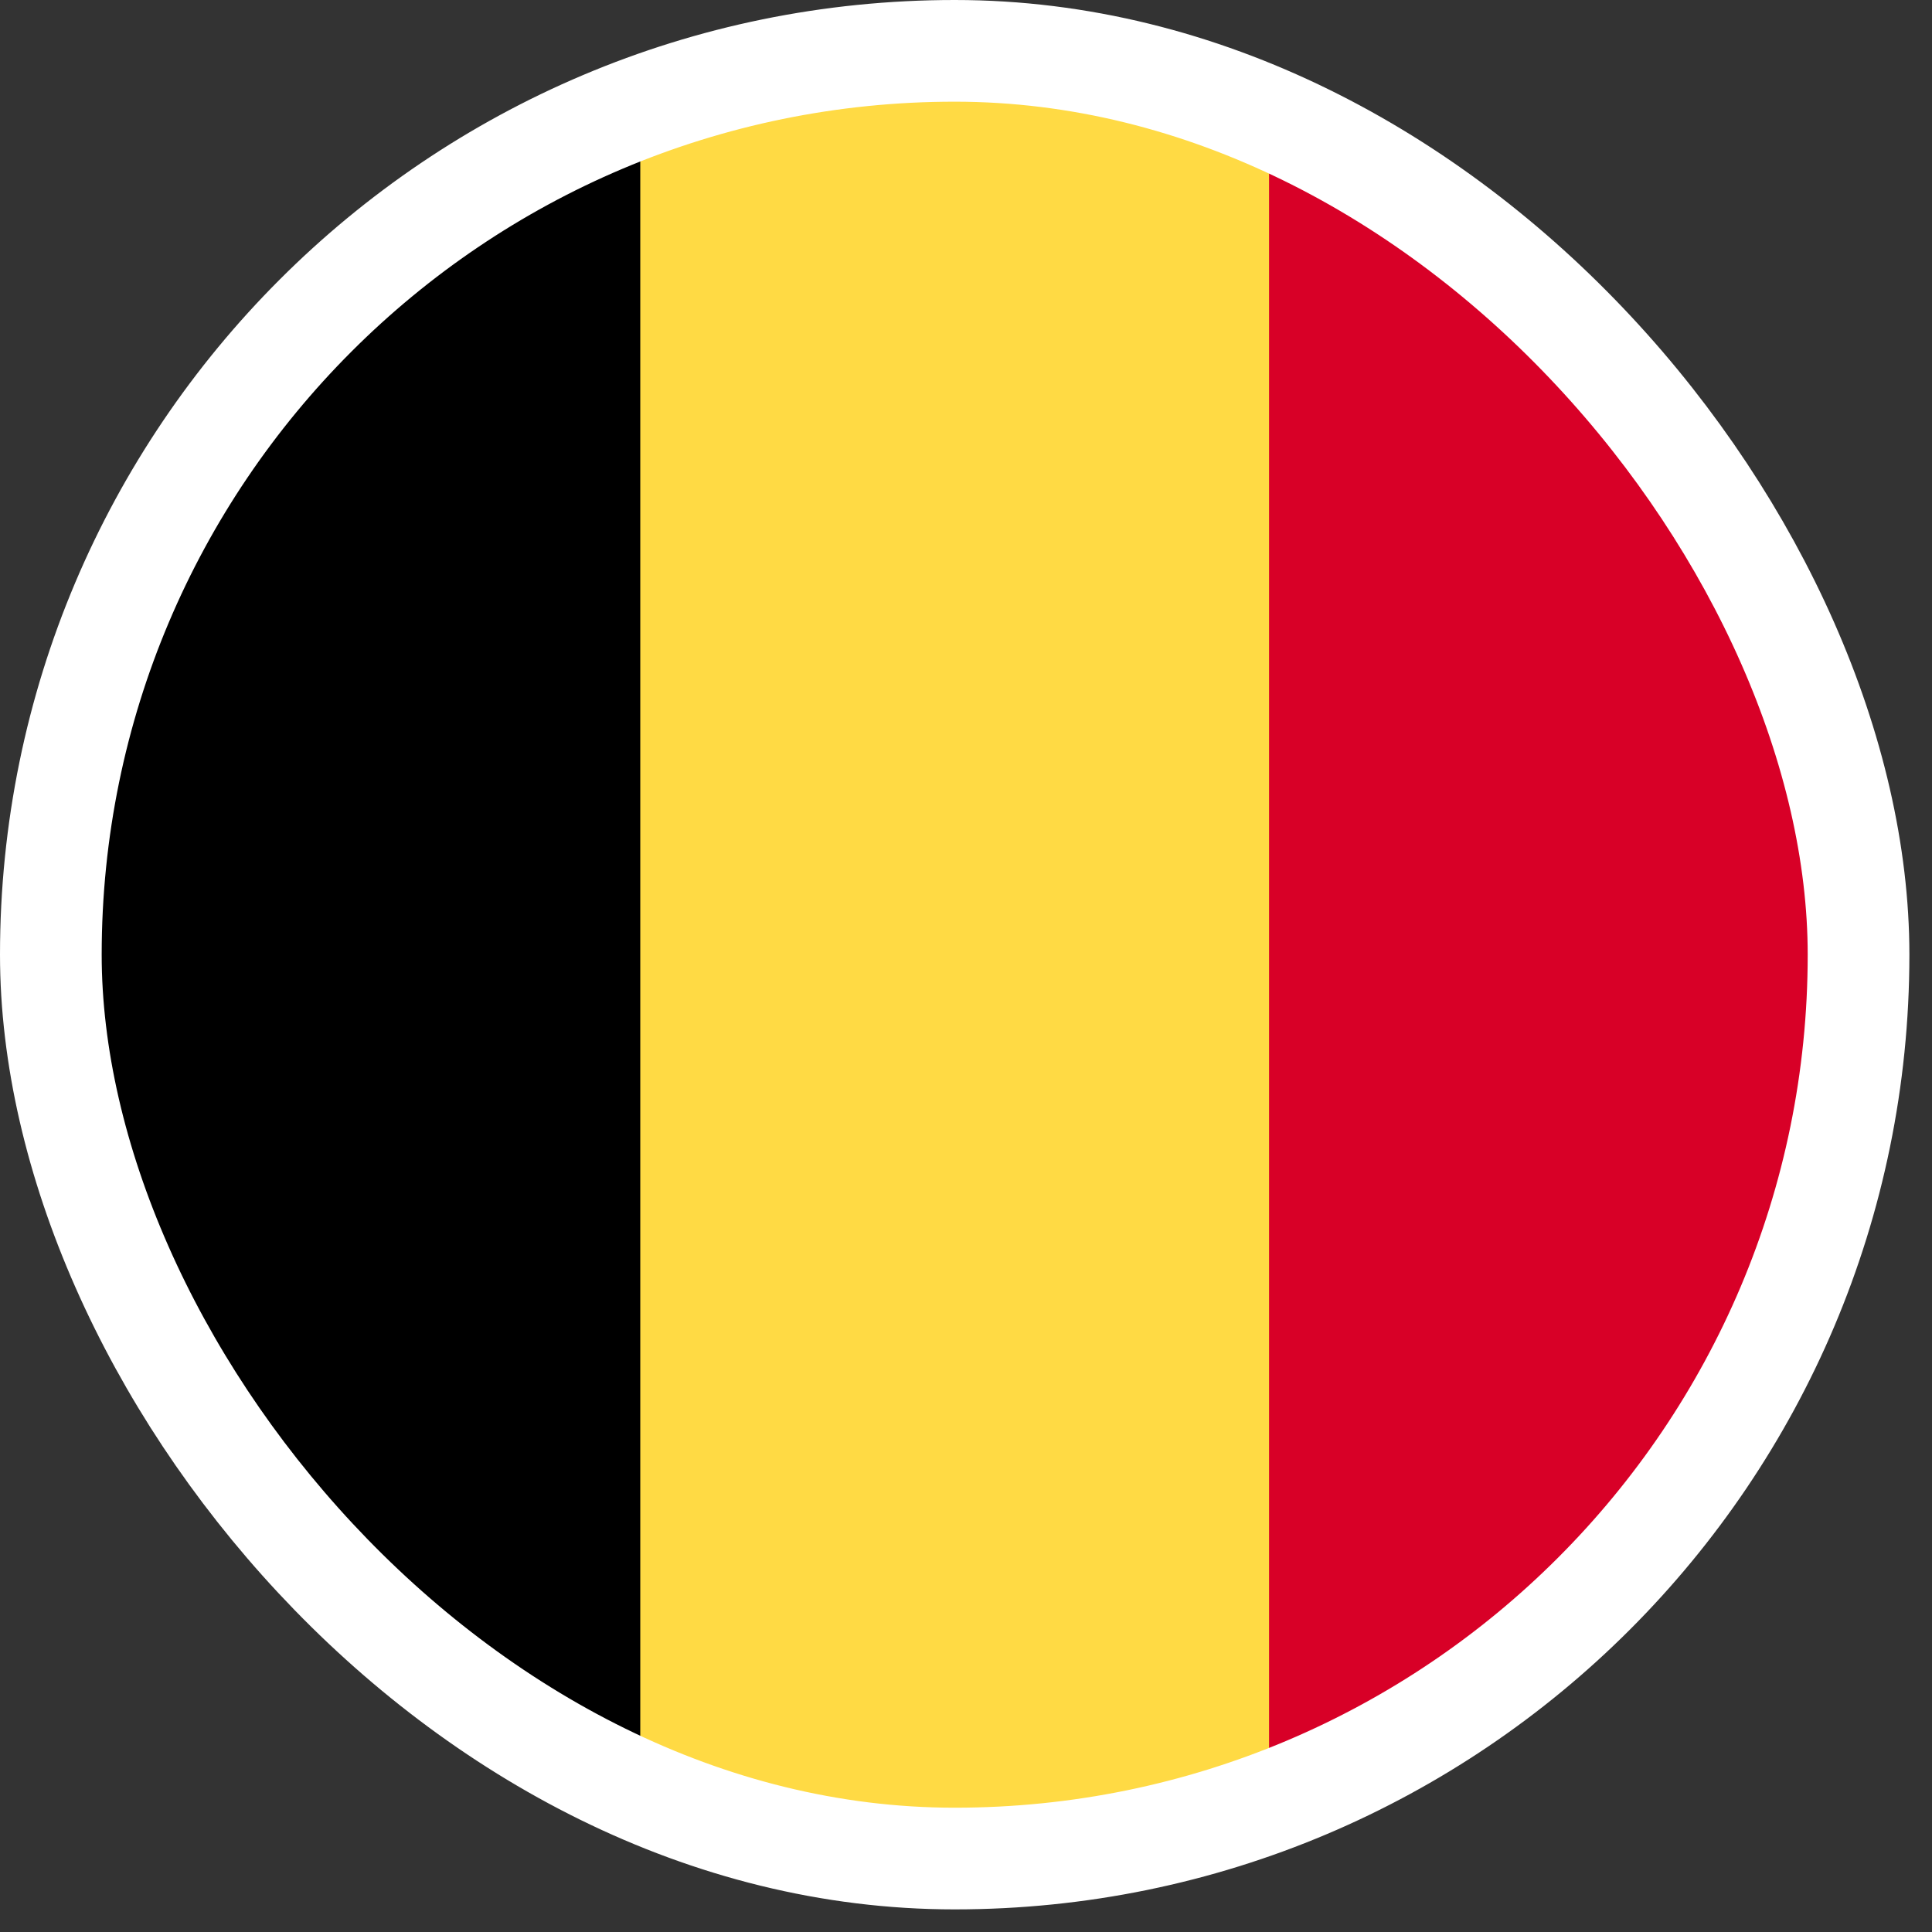
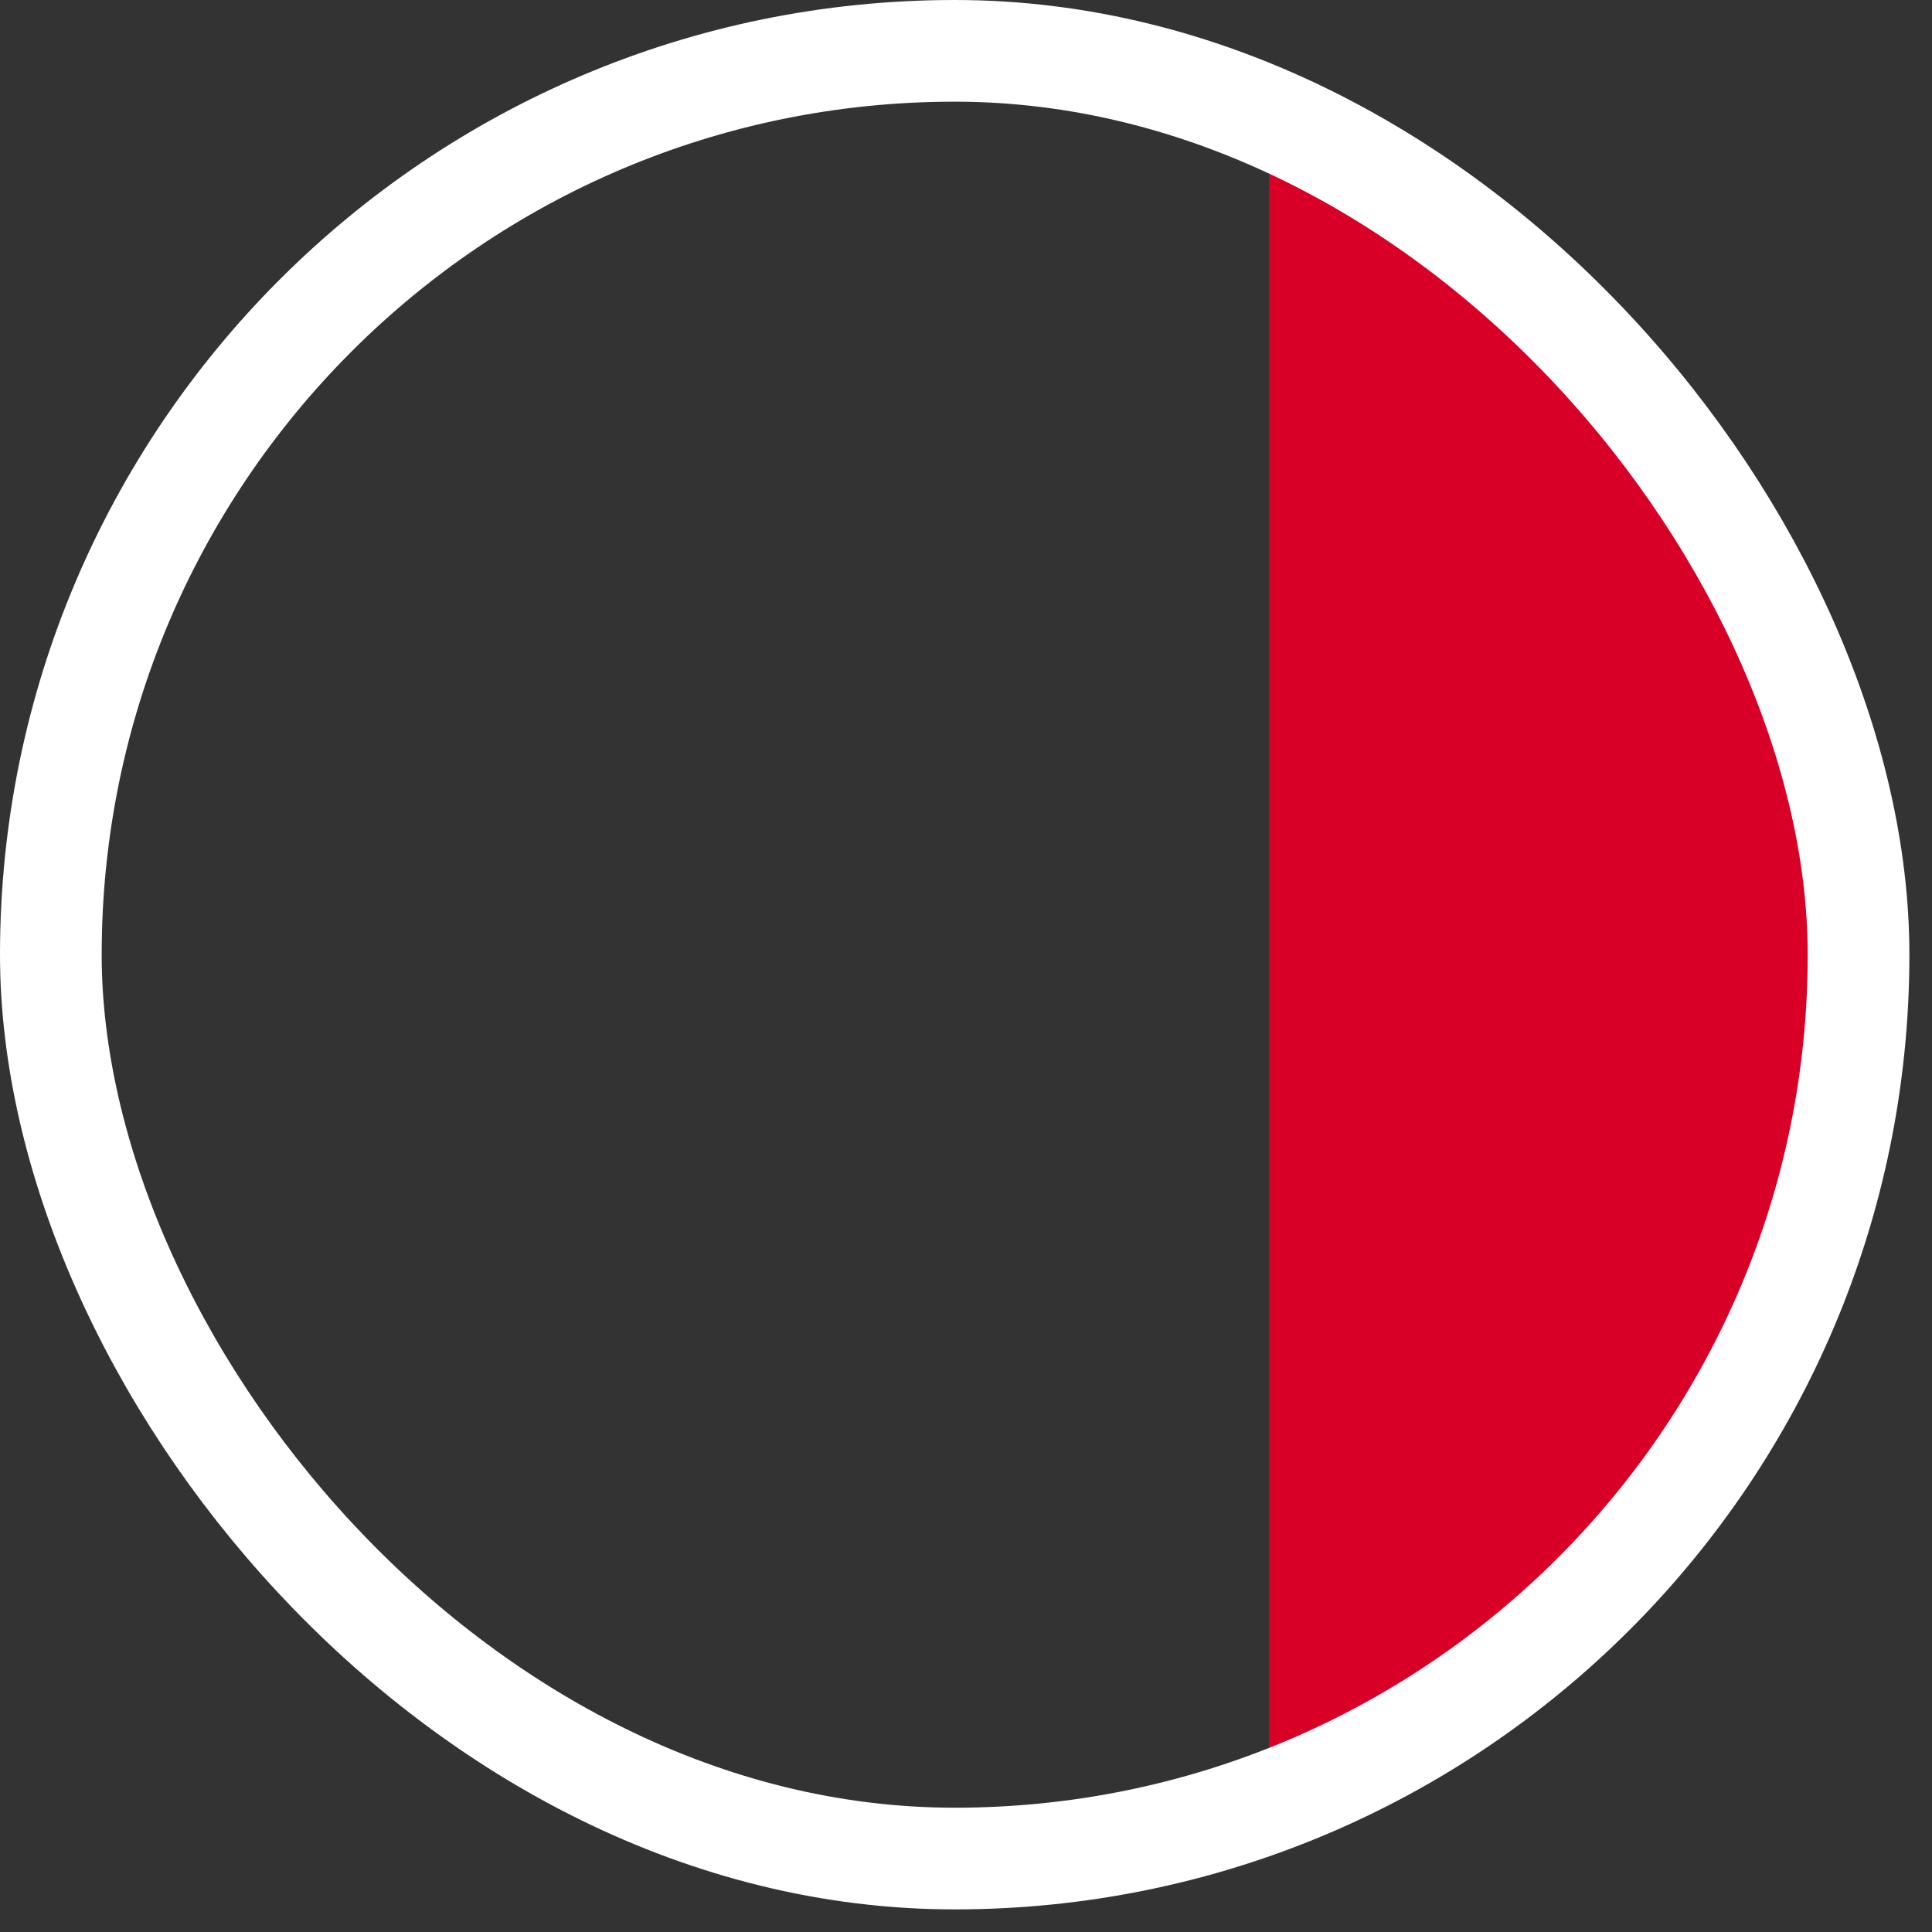
<svg xmlns="http://www.w3.org/2000/svg" width="57" height="57" viewBox="0 0 57 57" fill="none">
  <rect x="0" y="0" width="57" height="57" fill="#333333" stroke="none" />
  <g clip-path="url(#clip0_3168_1355)">
-     <path d="M37.441 3.159C34.552 2.087 31.427 1.5 28.166 1.5C24.904 1.5 21.779 2.087 18.89 3.159L16.571 28.167L18.89 53.175C21.779 54.247 24.904 54.833 28.166 54.833C31.427 54.833 34.552 54.247 37.441 53.175L39.76 28.167L37.441 3.159Z" fill="#FFDA44" />
    <path d="M54.833 28.164C54.833 16.698 47.596 6.924 37.441 3.156V53.172C47.596 49.404 54.833 39.63 54.833 28.164Z" fill="#D80027" />
-     <path d="M1.499 28.167C1.499 39.633 8.735 49.407 18.89 53.175V3.159C8.735 6.927 1.499 16.701 1.499 28.167Z" fill="black" />
  </g>
  <rect x="1.5" y="1.5" width="53.333" height="53.333" rx="26.667" stroke="white" stroke-width="3" />
  <defs>
    <clipPath id="clip0_3168_1355">
      <rect x="1.5" y="1.5" width="53.333" height="53.333" rx="26.667" fill="white" />
    </clipPath>
  </defs>
</svg>